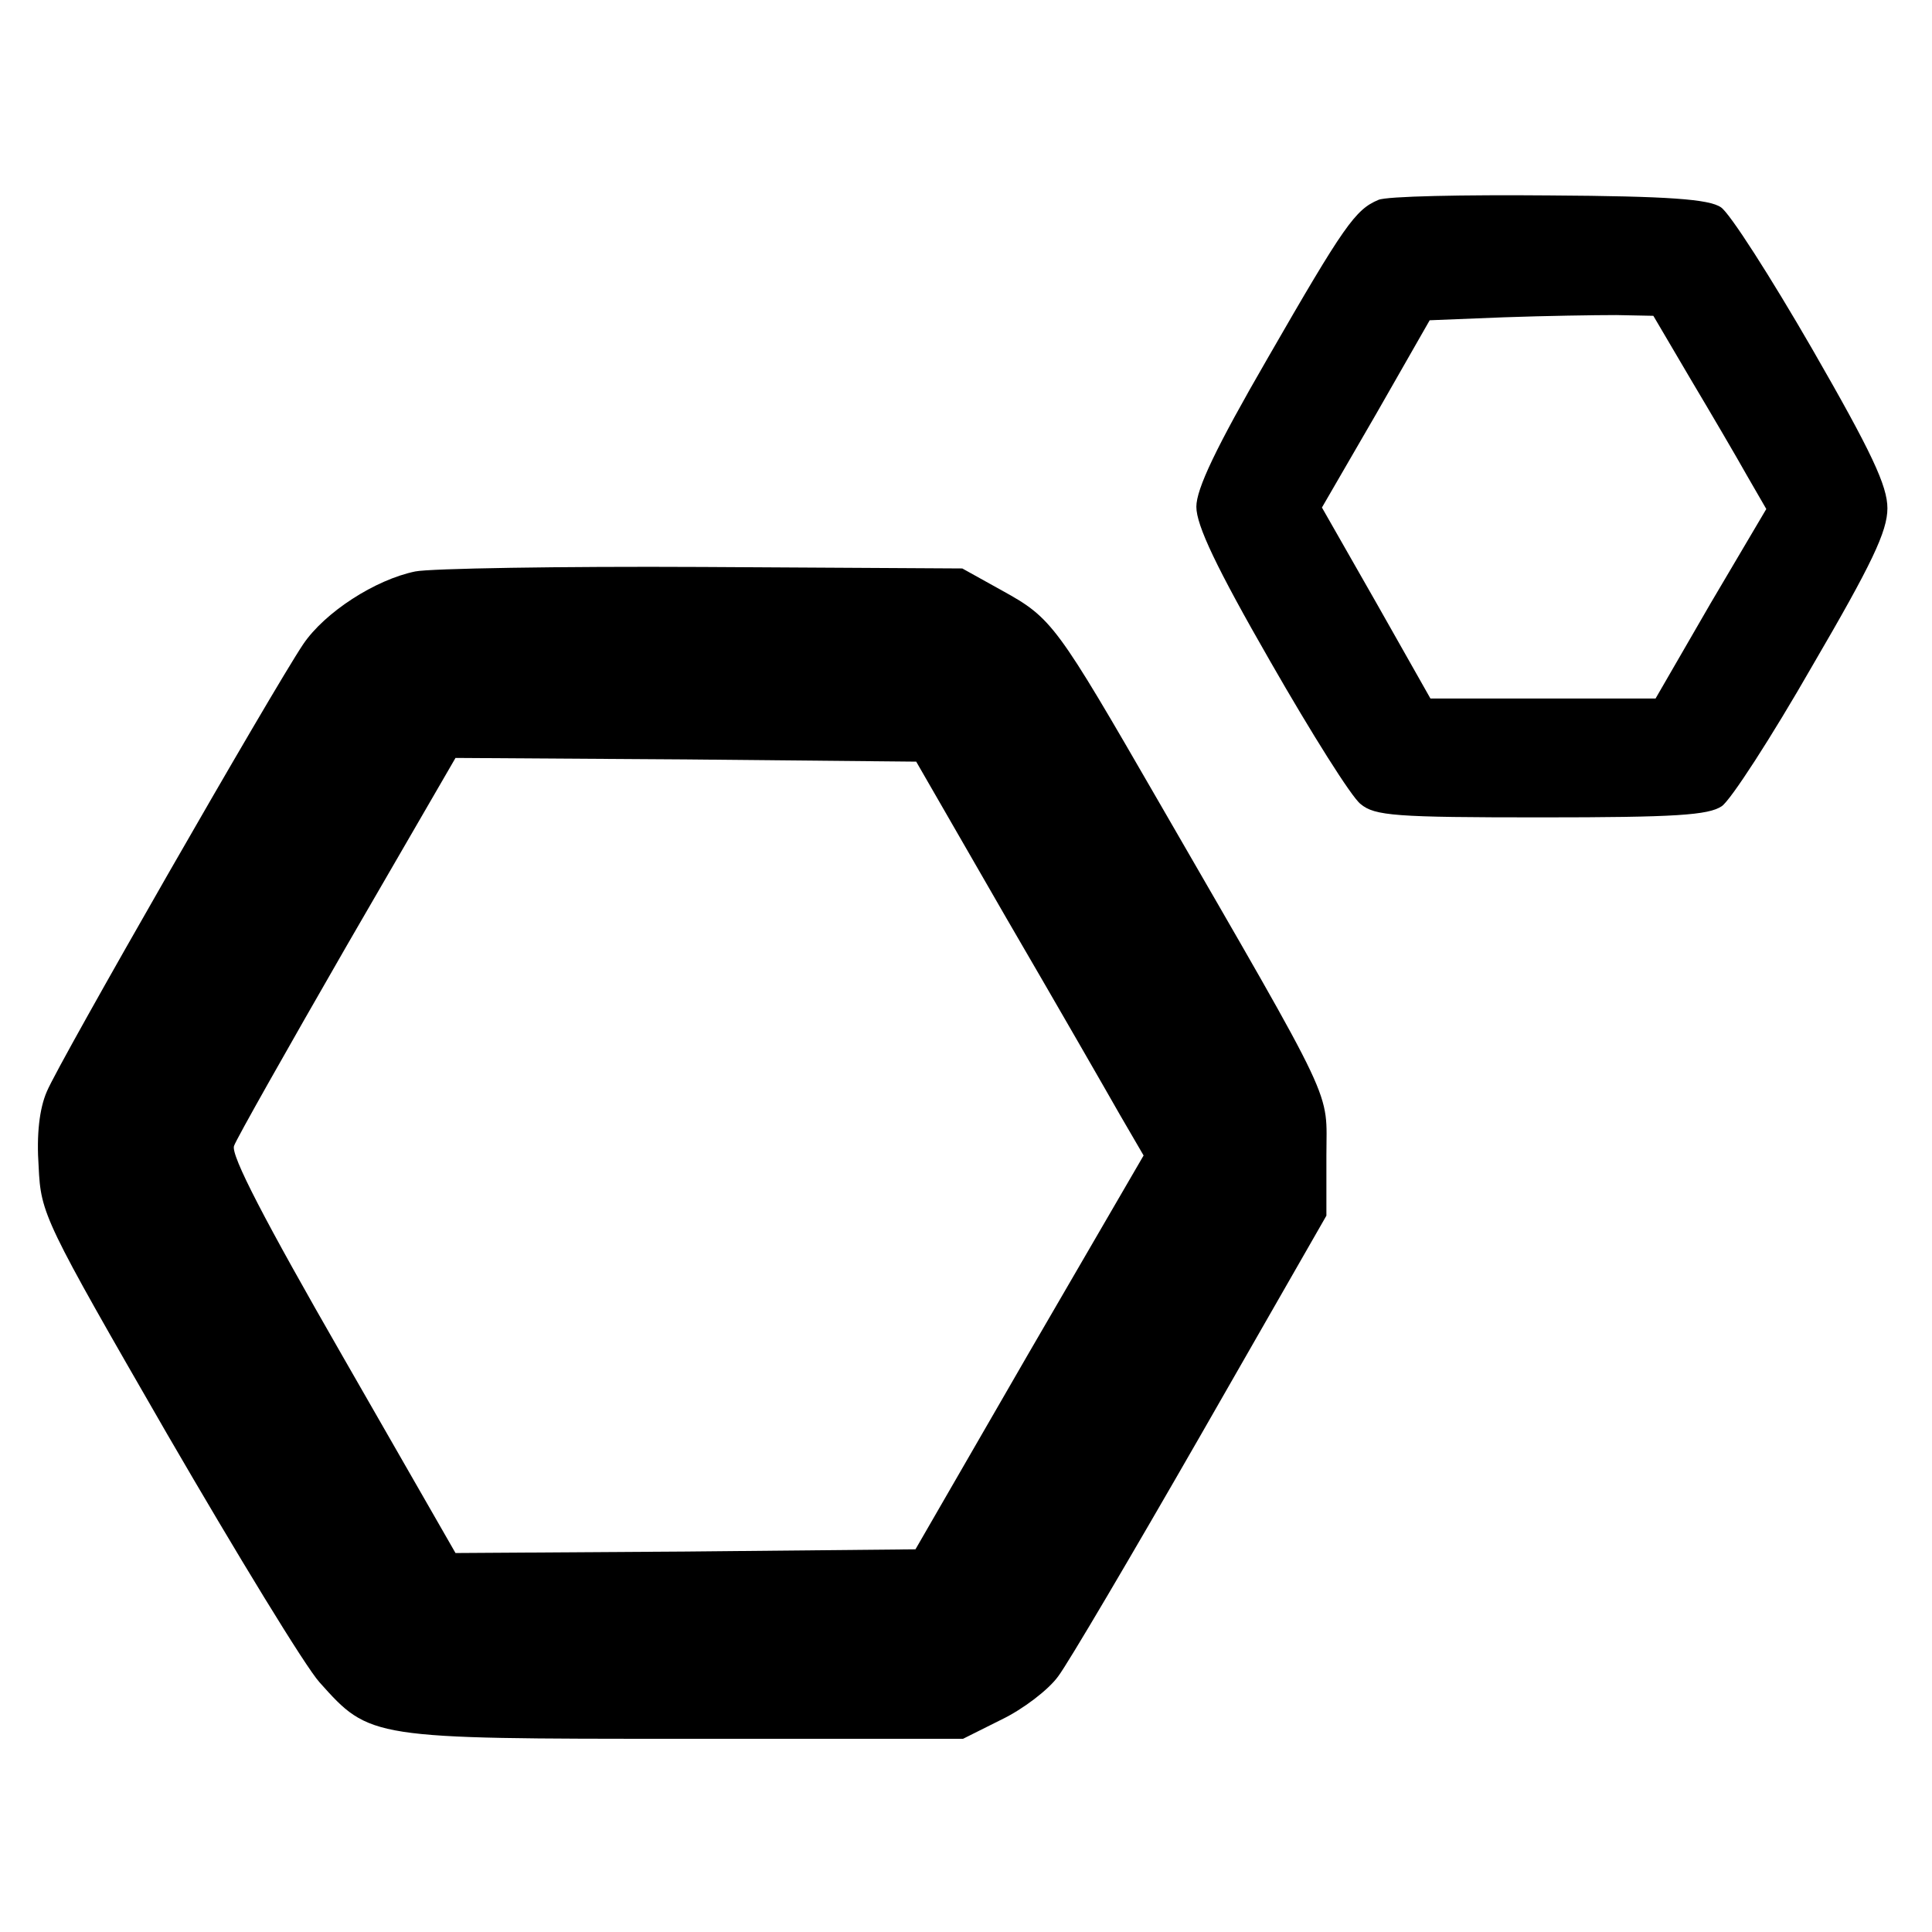
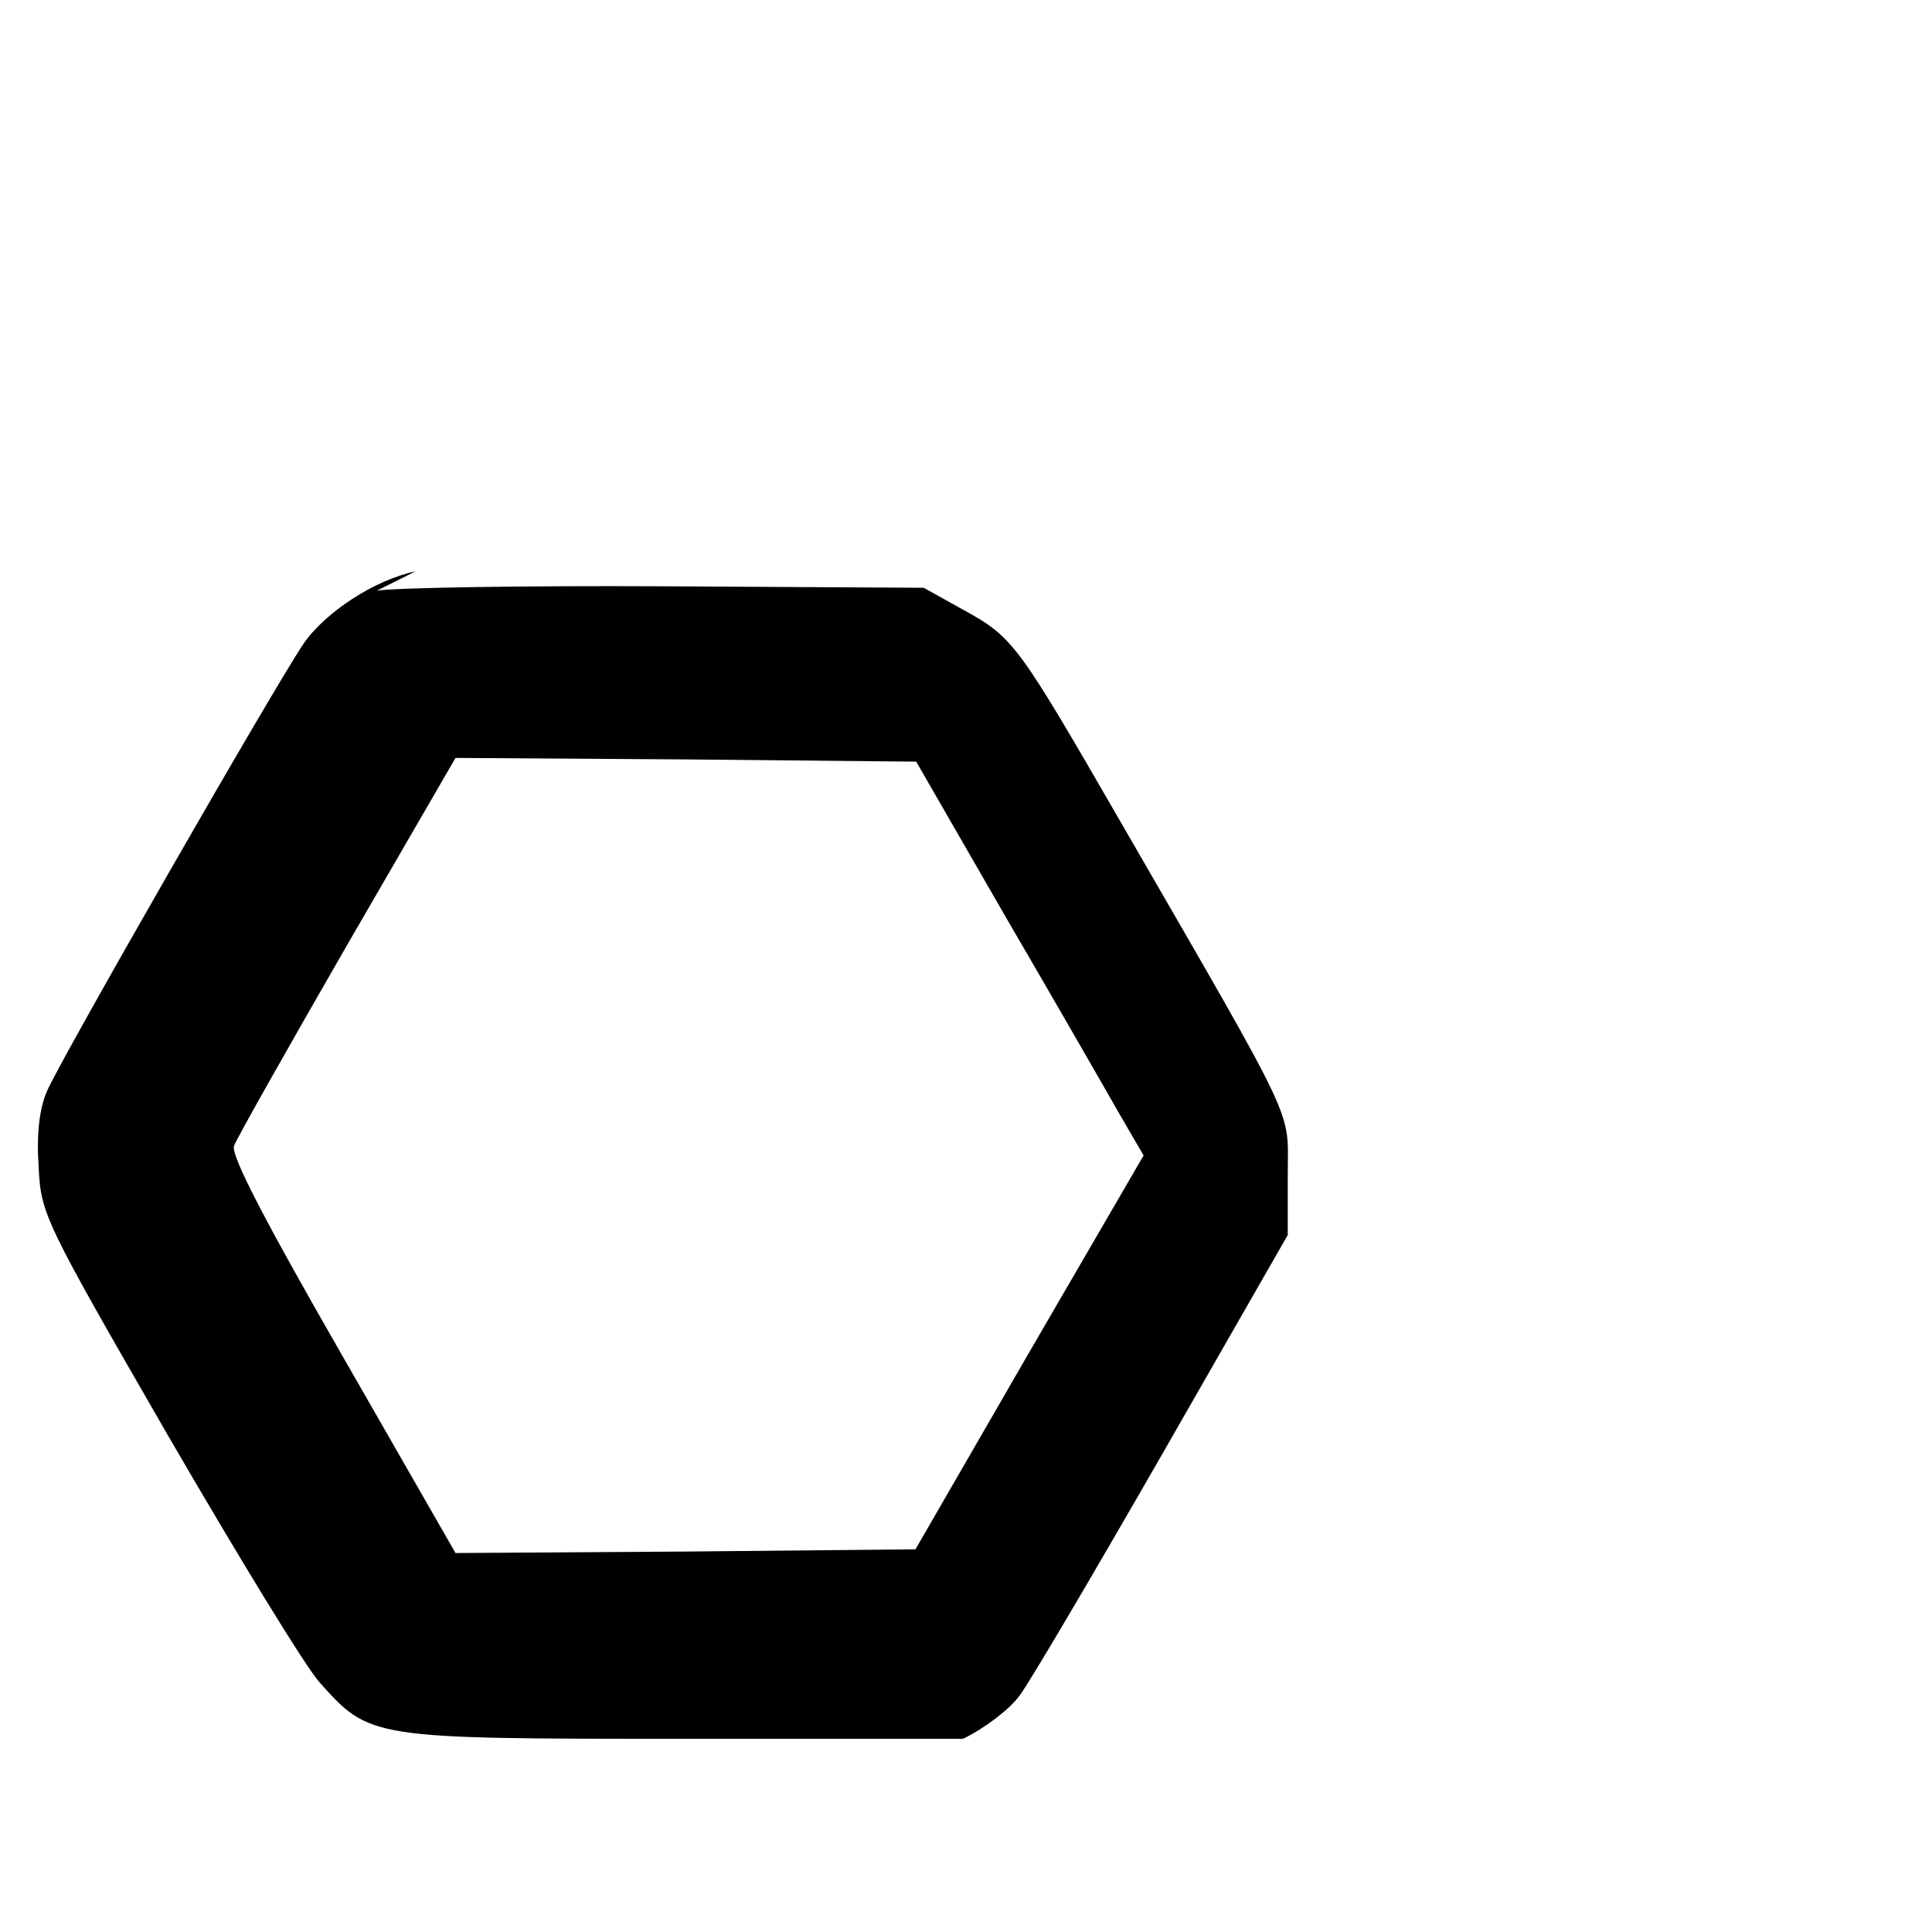
<svg xmlns="http://www.w3.org/2000/svg" height="260pt" preserveAspectRatio="xMidYMid meet" viewBox="0 0 260 260" width="260pt">
  <g transform="matrix(.1 0 0 -.1 0 260)">
-     <path d="m1855 2331c-31-13-46-34-149-213-70-121-96-176-96-200 0-25 27-82 100-209 55-96 109-182 121-191 19-16 47-18 243-18 181 0 225 3 243 15 12 8 67 93 122 189 80 137 101 181 101 212 0 30-21 75-101 214-56 97-111 183-123 191-16 11-70 15-231 16-115 1-219-1-230-6zm420-241c28-47 62-105 76-130l26-45-75-127-74-128h-151-152l-73 129-73 128 73 126 72 126 100 4c56 2 123 3 151 3l50-1z" />
-     <path d="m559 1831c-54-11-122-55-151-98-41-61-329-563-345-602-10-23-14-58-11-101 3-64 7-72 173-360 94-162 186-313 205-334 68-76 68-76 491-76h375l52 26c29 14 63 40 76 58 13 17 99 163 192 325l169 295v81c0 91 17 56-225 475-138 239-144 248-211 285l-54 30-350 2c-192 1-366-2-386-6zm795-466c67-115 136-235 153-265l32-55-154-265-153-265-309-3-310-2-152 265c-104 181-151 271-146 283 3 9 72 131 152 270l146 252 310-2 310-3z" />
+     <path d="m559 1831c-54-11-122-55-151-98-41-61-329-563-345-602-10-23-14-58-11-101 3-64 7-72 173-360 94-162 186-313 205-334 68-76 68-76 491-76h375c29 14 63 40 76 58 13 17 99 163 192 325l169 295v81c0 91 17 56-225 475-138 239-144 248-211 285l-54 30-350 2c-192 1-366-2-386-6zm795-466c67-115 136-235 153-265l32-55-154-265-153-265-309-3-310-2-152 265c-104 181-151 271-146 283 3 9 72 131 152 270l146 252 310-2 310-3z" />
  </g>
</svg>